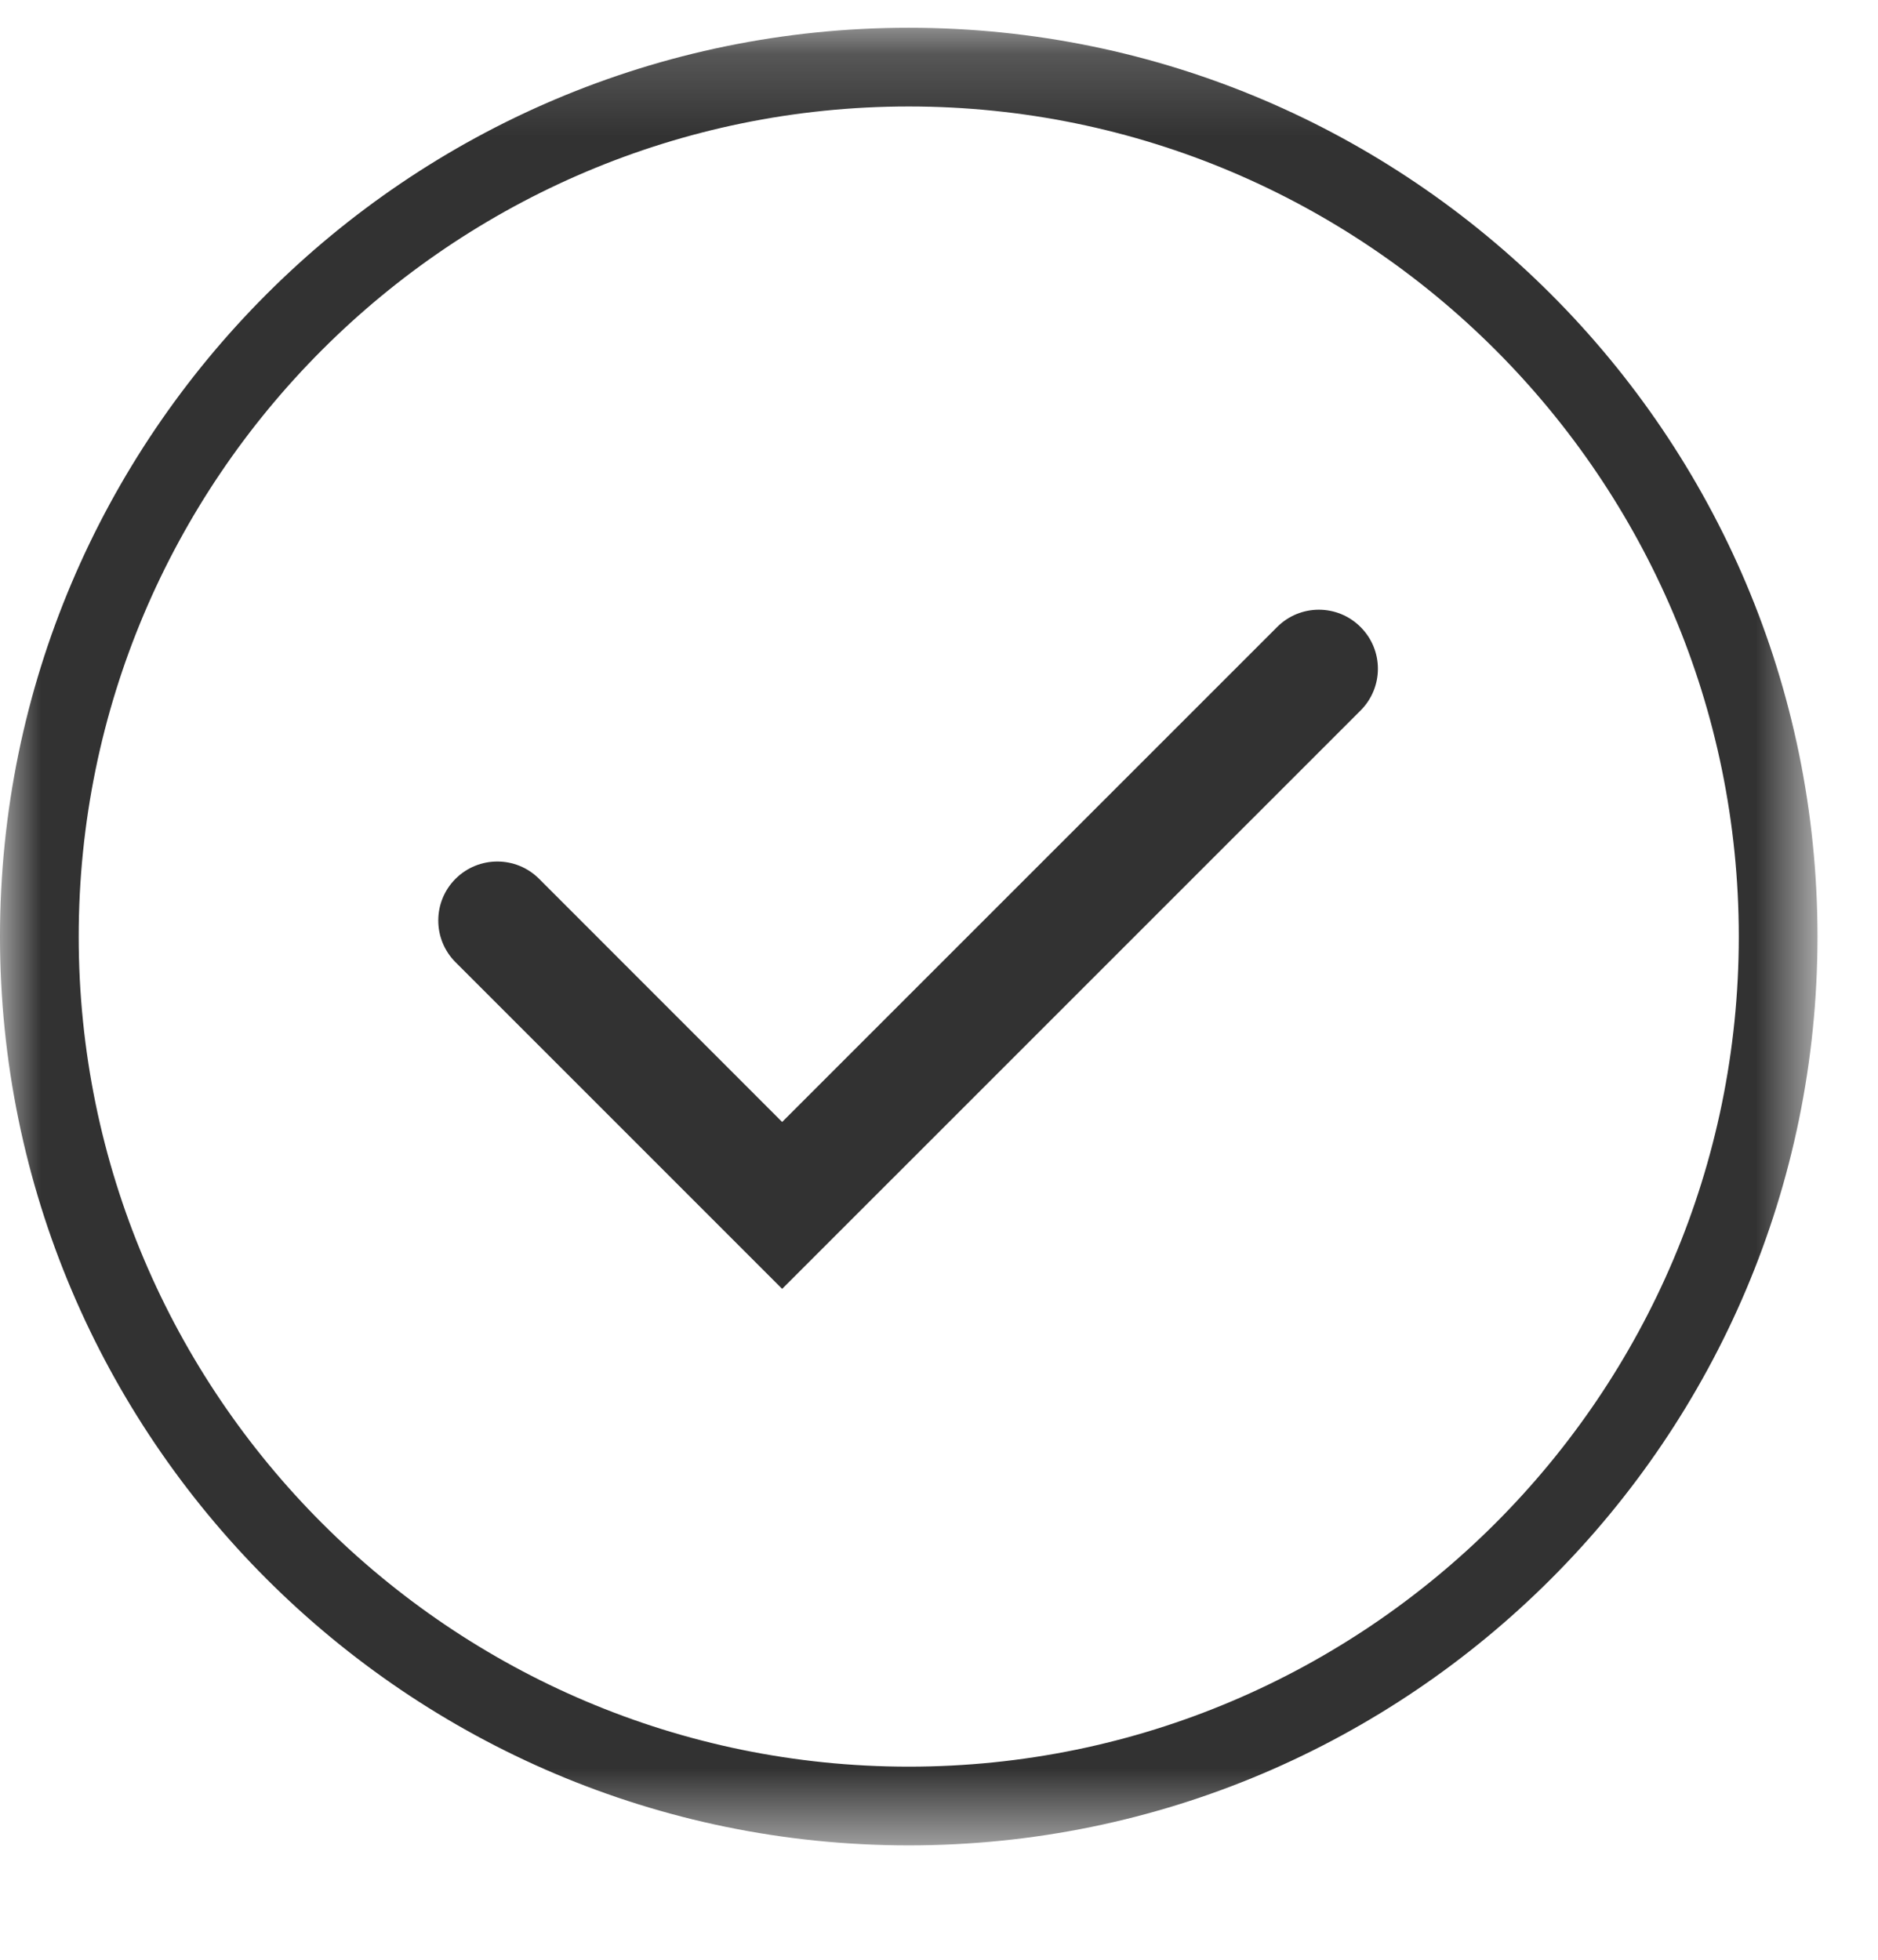
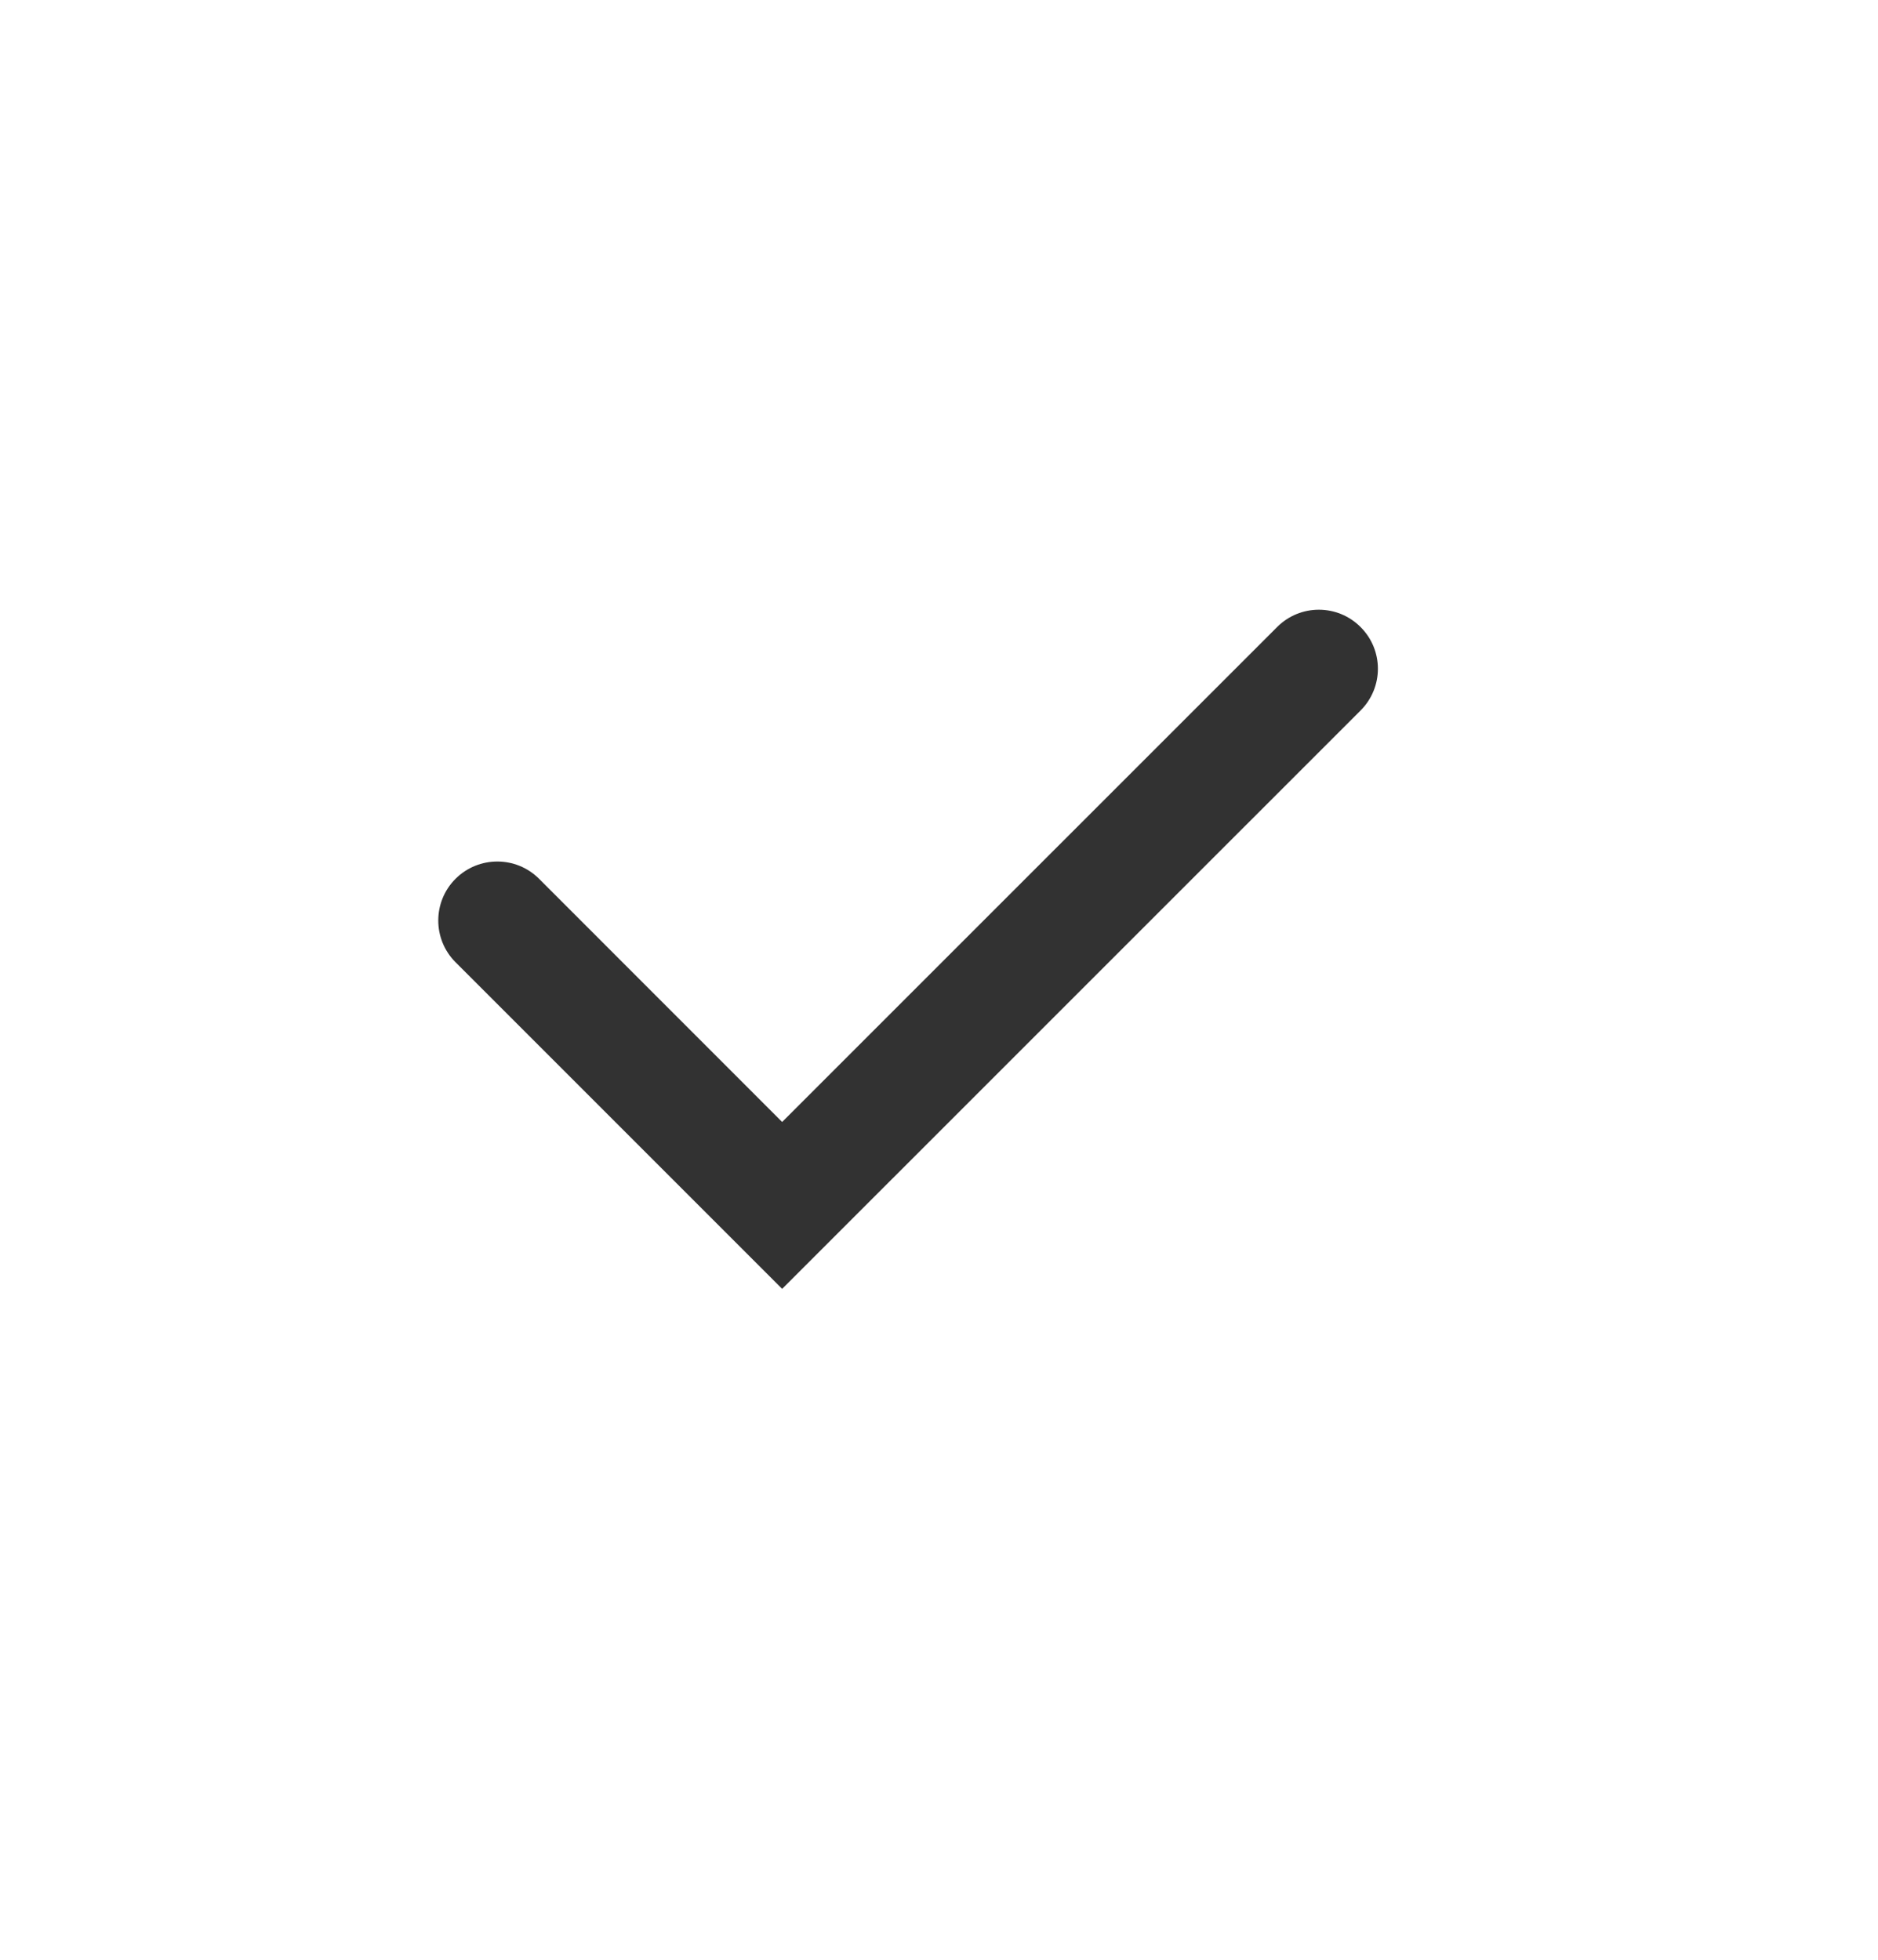
<svg xmlns="http://www.w3.org/2000/svg" xmlns:xlink="http://www.w3.org/1999/xlink" width="23px" height="24px" viewBox="0 0 23 24" version="1.1">
  <title>Group 6</title>
  <defs>
-     <polygon id="path-1" points="0 0.181 22.259 0.181 22.259 22.44 0 22.44" />
-   </defs>
+     </defs>
  <g id="Symbols" stroke="none" stroke-width="1" fill="none" fill-rule="evenodd">
    <g id="Header-USP-ønskeliste" transform="translate(-1261, -205)">
      <g id="Group-6" transform="translate(1261, 205)">
        <g id="Group-3" transform="translate(0, 0.159)">
          <mask id="mask-2" fill="white">
            <use xlink:href="#path-1" />
          </mask>
          <g id="Clip-2" />
-           <path d="M11.13,21.476 C5.524,21.476 0.964,16.916 0.964,11.311 C0.964,5.705 5.524,1.145 11.13,1.145 C16.735,1.145 21.295,5.705 21.295,11.311 C21.295,16.916 16.735,21.476 11.13,21.476 M11.13,0.181 C4.993,0.181 0,5.174 0,11.311 C0,17.447 4.993,22.44 11.13,22.44 C17.266,22.44 22.259,17.447 22.259,11.311 C22.259,5.174 17.266,0.181 11.13,0.181" id="Fill-1" fill="#323232" mask="url(#mask-2)" />
        </g>
        <path d="M15.641,7.679 L9.579,13.74 L6.602,10.762 C6.32,10.48 5.862,10.48 5.579,10.762 C5.297,11.044 5.297,11.502 5.579,11.784 L9.579,15.784 L16.663,8.701 C16.946,8.418 16.946,7.961 16.663,7.679 C16.381,7.396 15.923,7.396 15.641,7.679" id="Fill-4" fill="#323232" />
      </g>
    </g>
  </g>
</svg>